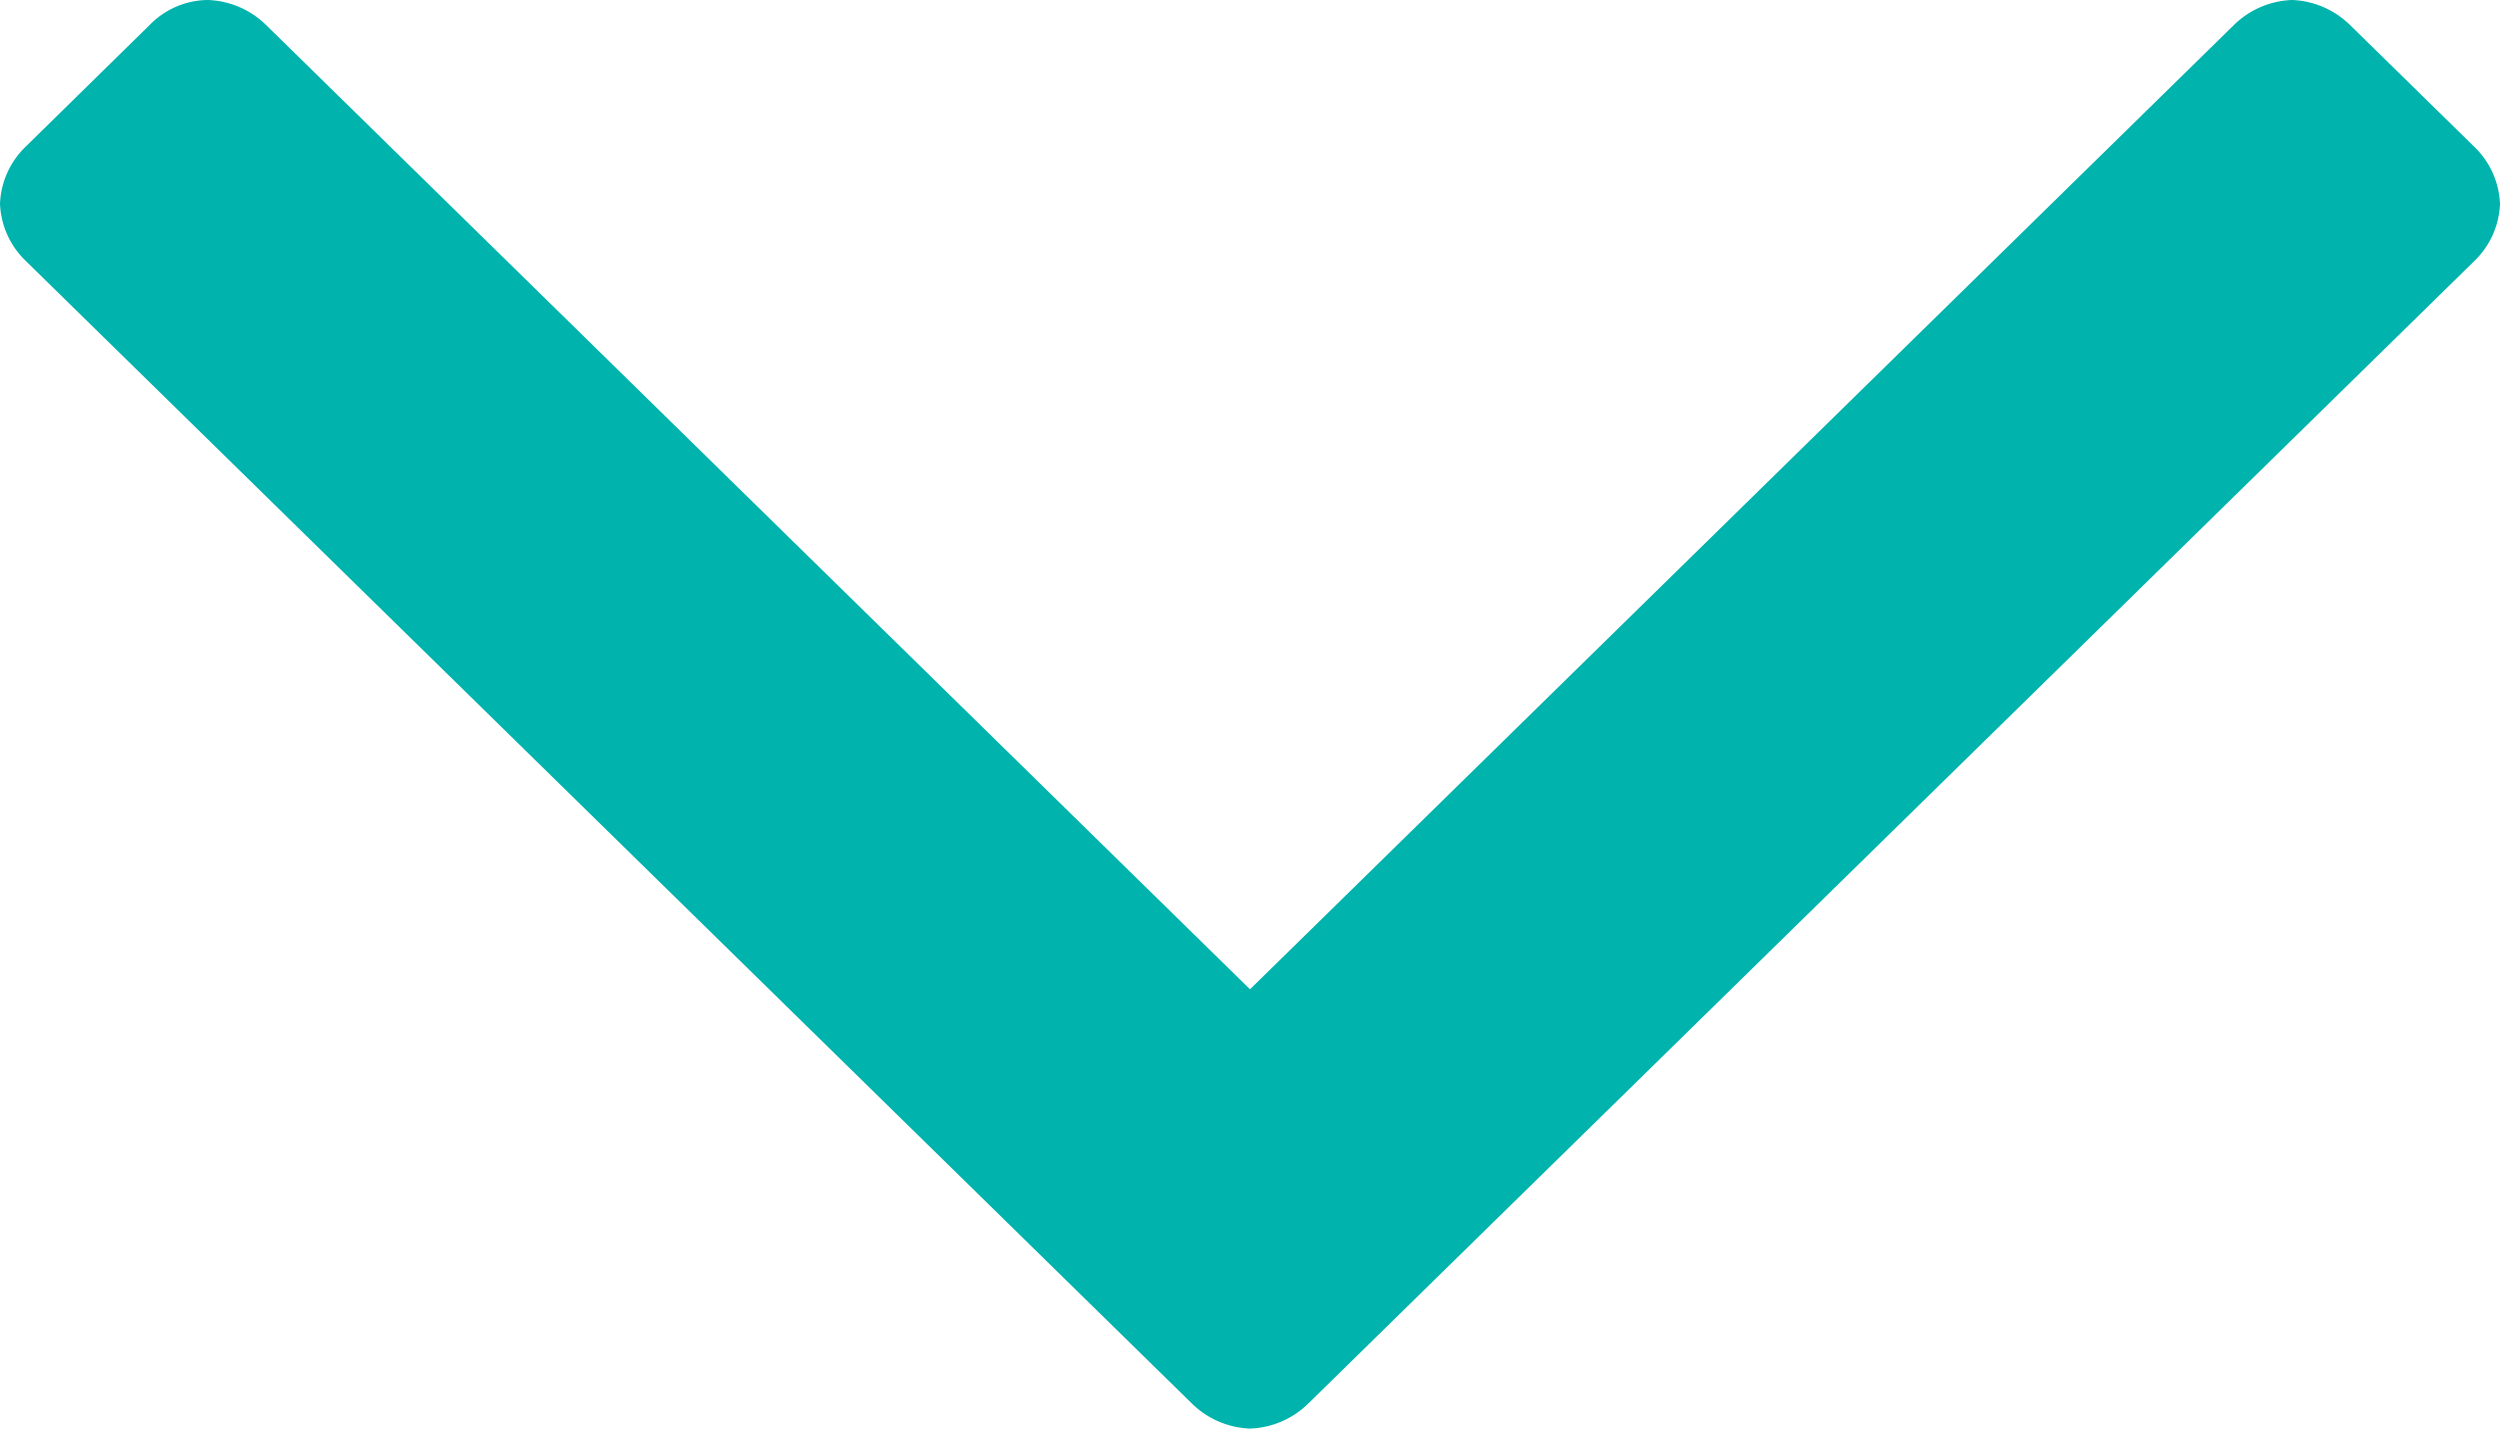
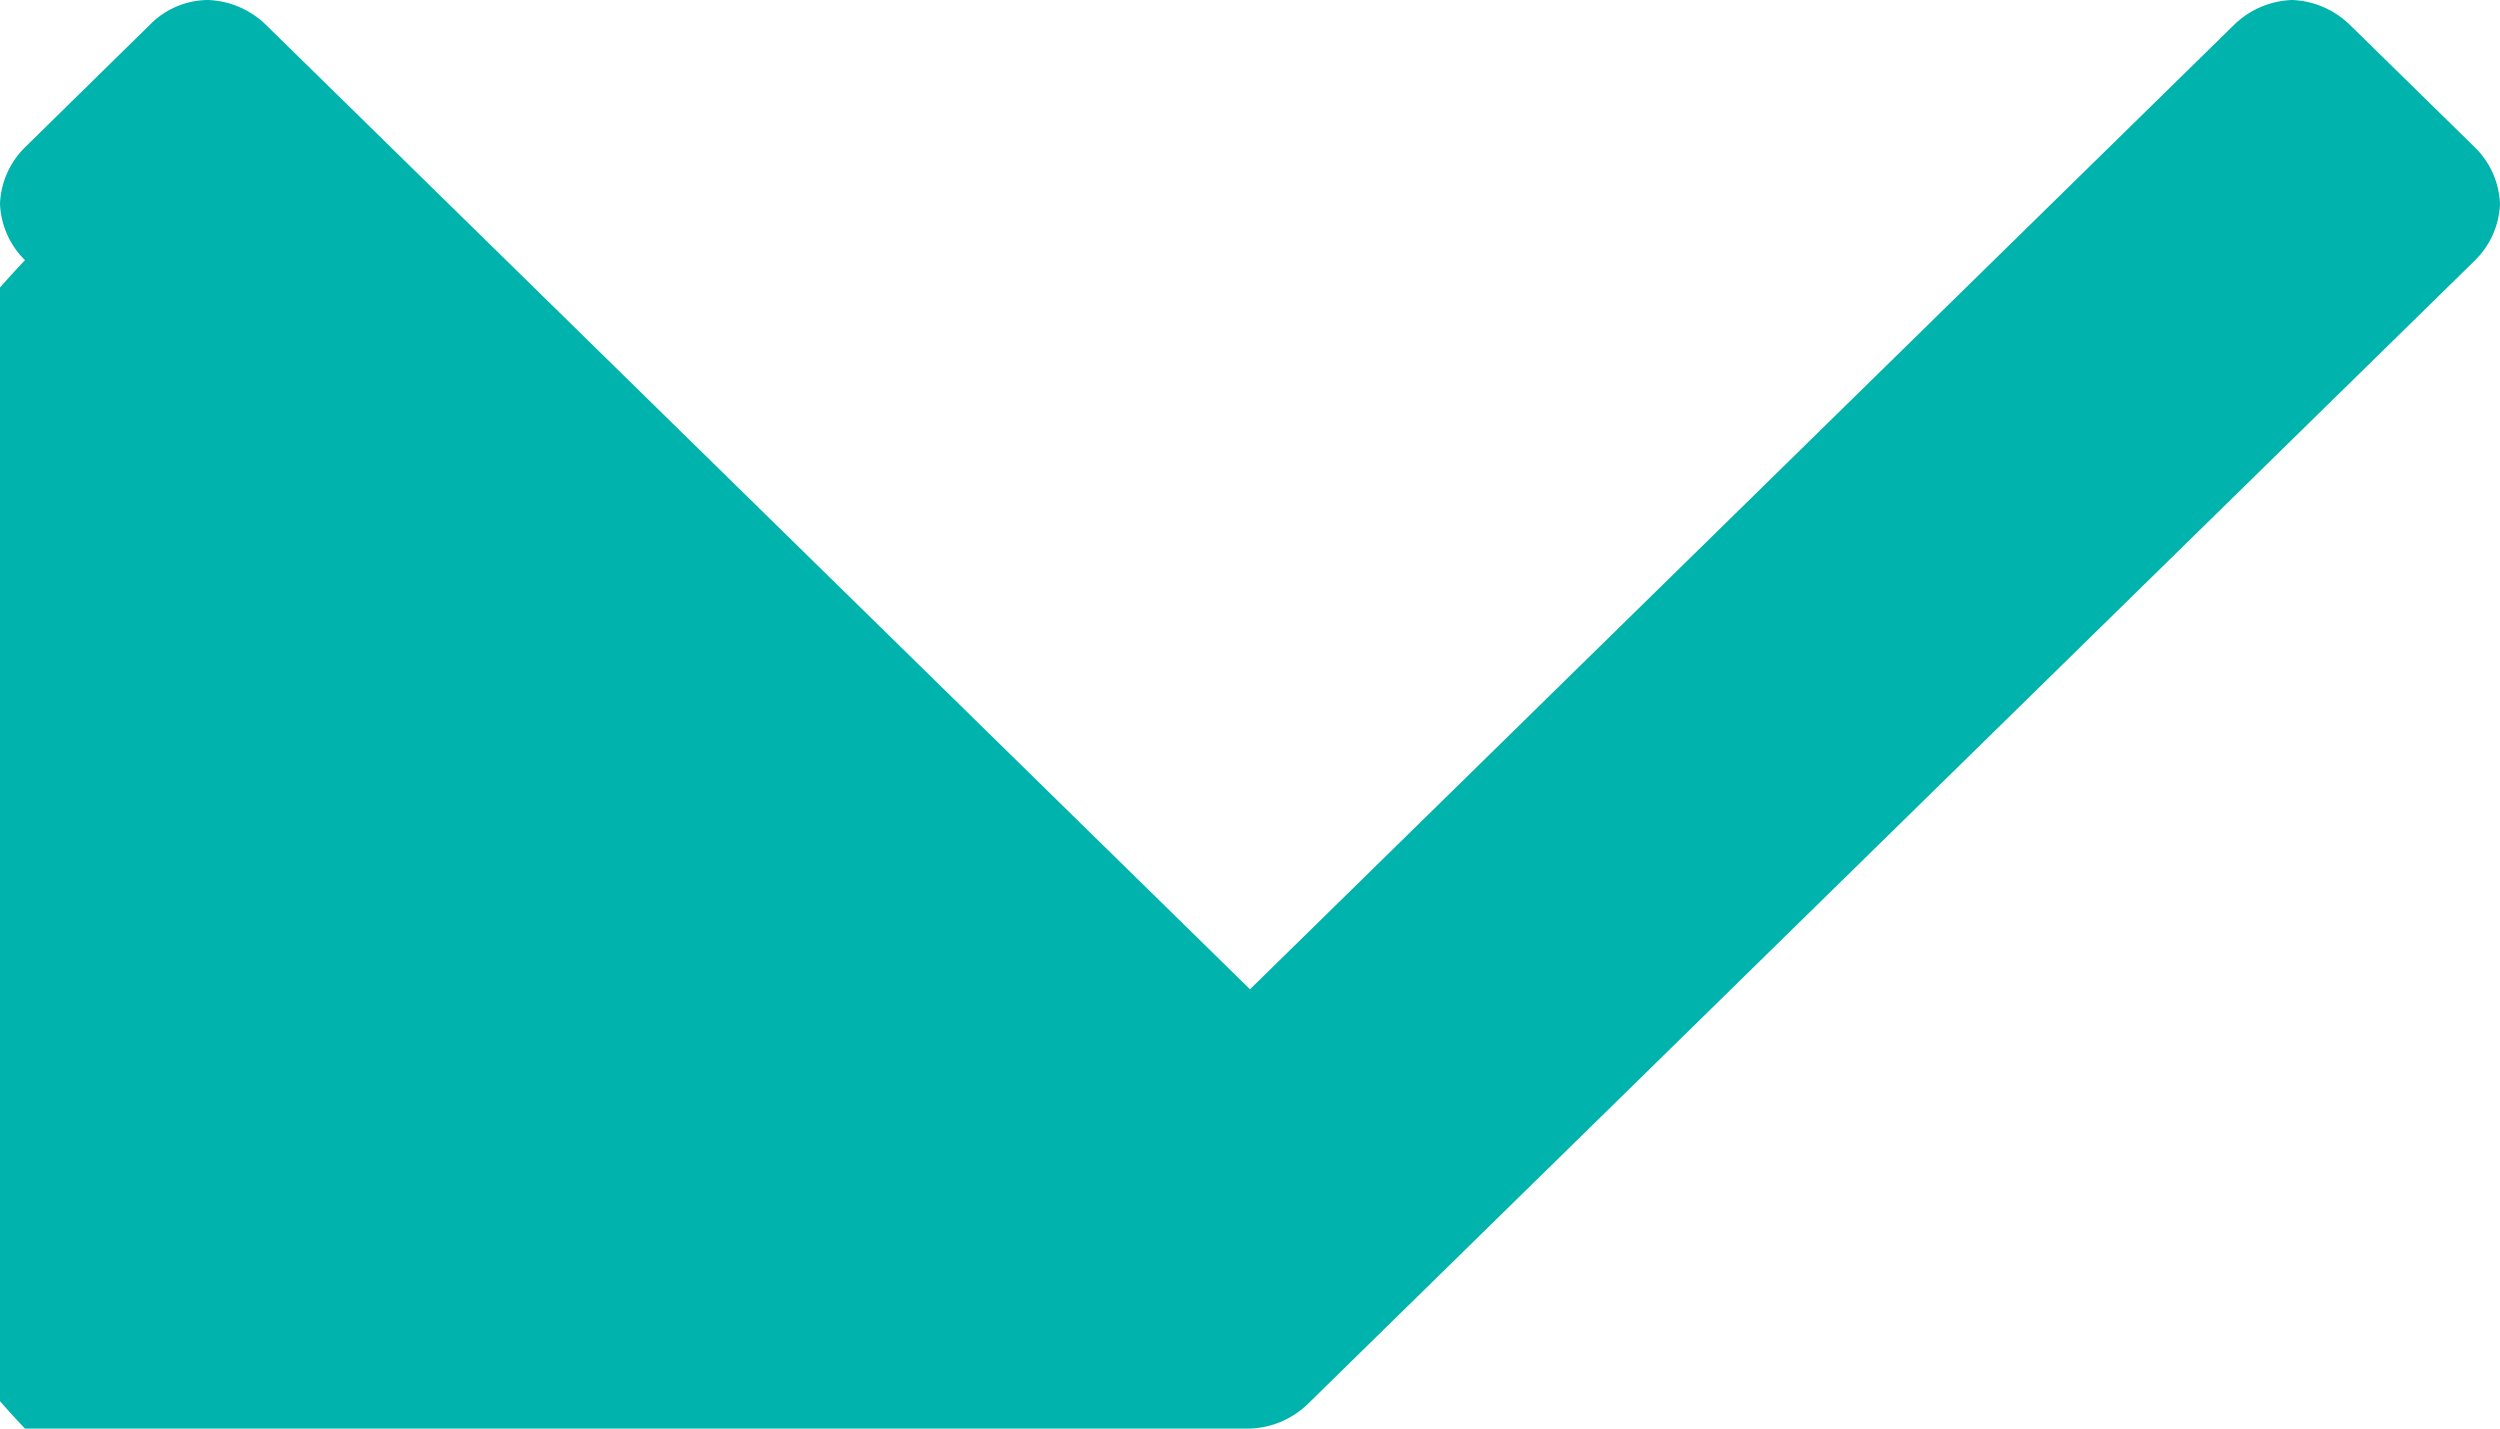
<svg xmlns="http://www.w3.org/2000/svg" width="14" height="8">
-   <path fill="#00b3ad" d="M7 8a.49.49 0 00.323-.137l6.537-6.405a.47.47 0 00.14-.316.47.47 0 00-.14-.316l-.701-.687A.49.49 0 0012.836 0a.49.49 0 00-.323.137L7 5.54 1.487.137A.49.49 0 001.164 0a.46.46 0 00-.323.137L.14.825a.47.47 0 00-.14.316.47.47 0 00.14.316l6.537 6.405A.49.49 0 007 8z" />
+   <path fill="#00b3ad" d="M7 8a.49.49 0 00.323-.137l6.537-6.405a.47.47 0 00.14-.316.47.47 0 00-.14-.316l-.701-.687A.49.49 0 0012.836 0a.49.49 0 00-.323.137L7 5.54 1.487.137A.49.49 0 001.164 0a.46.46 0 00-.323.137L.14.825a.47.47 0 00-.14.316.47.47 0 00.14.316A.49.49 0 007 8z" />
</svg>